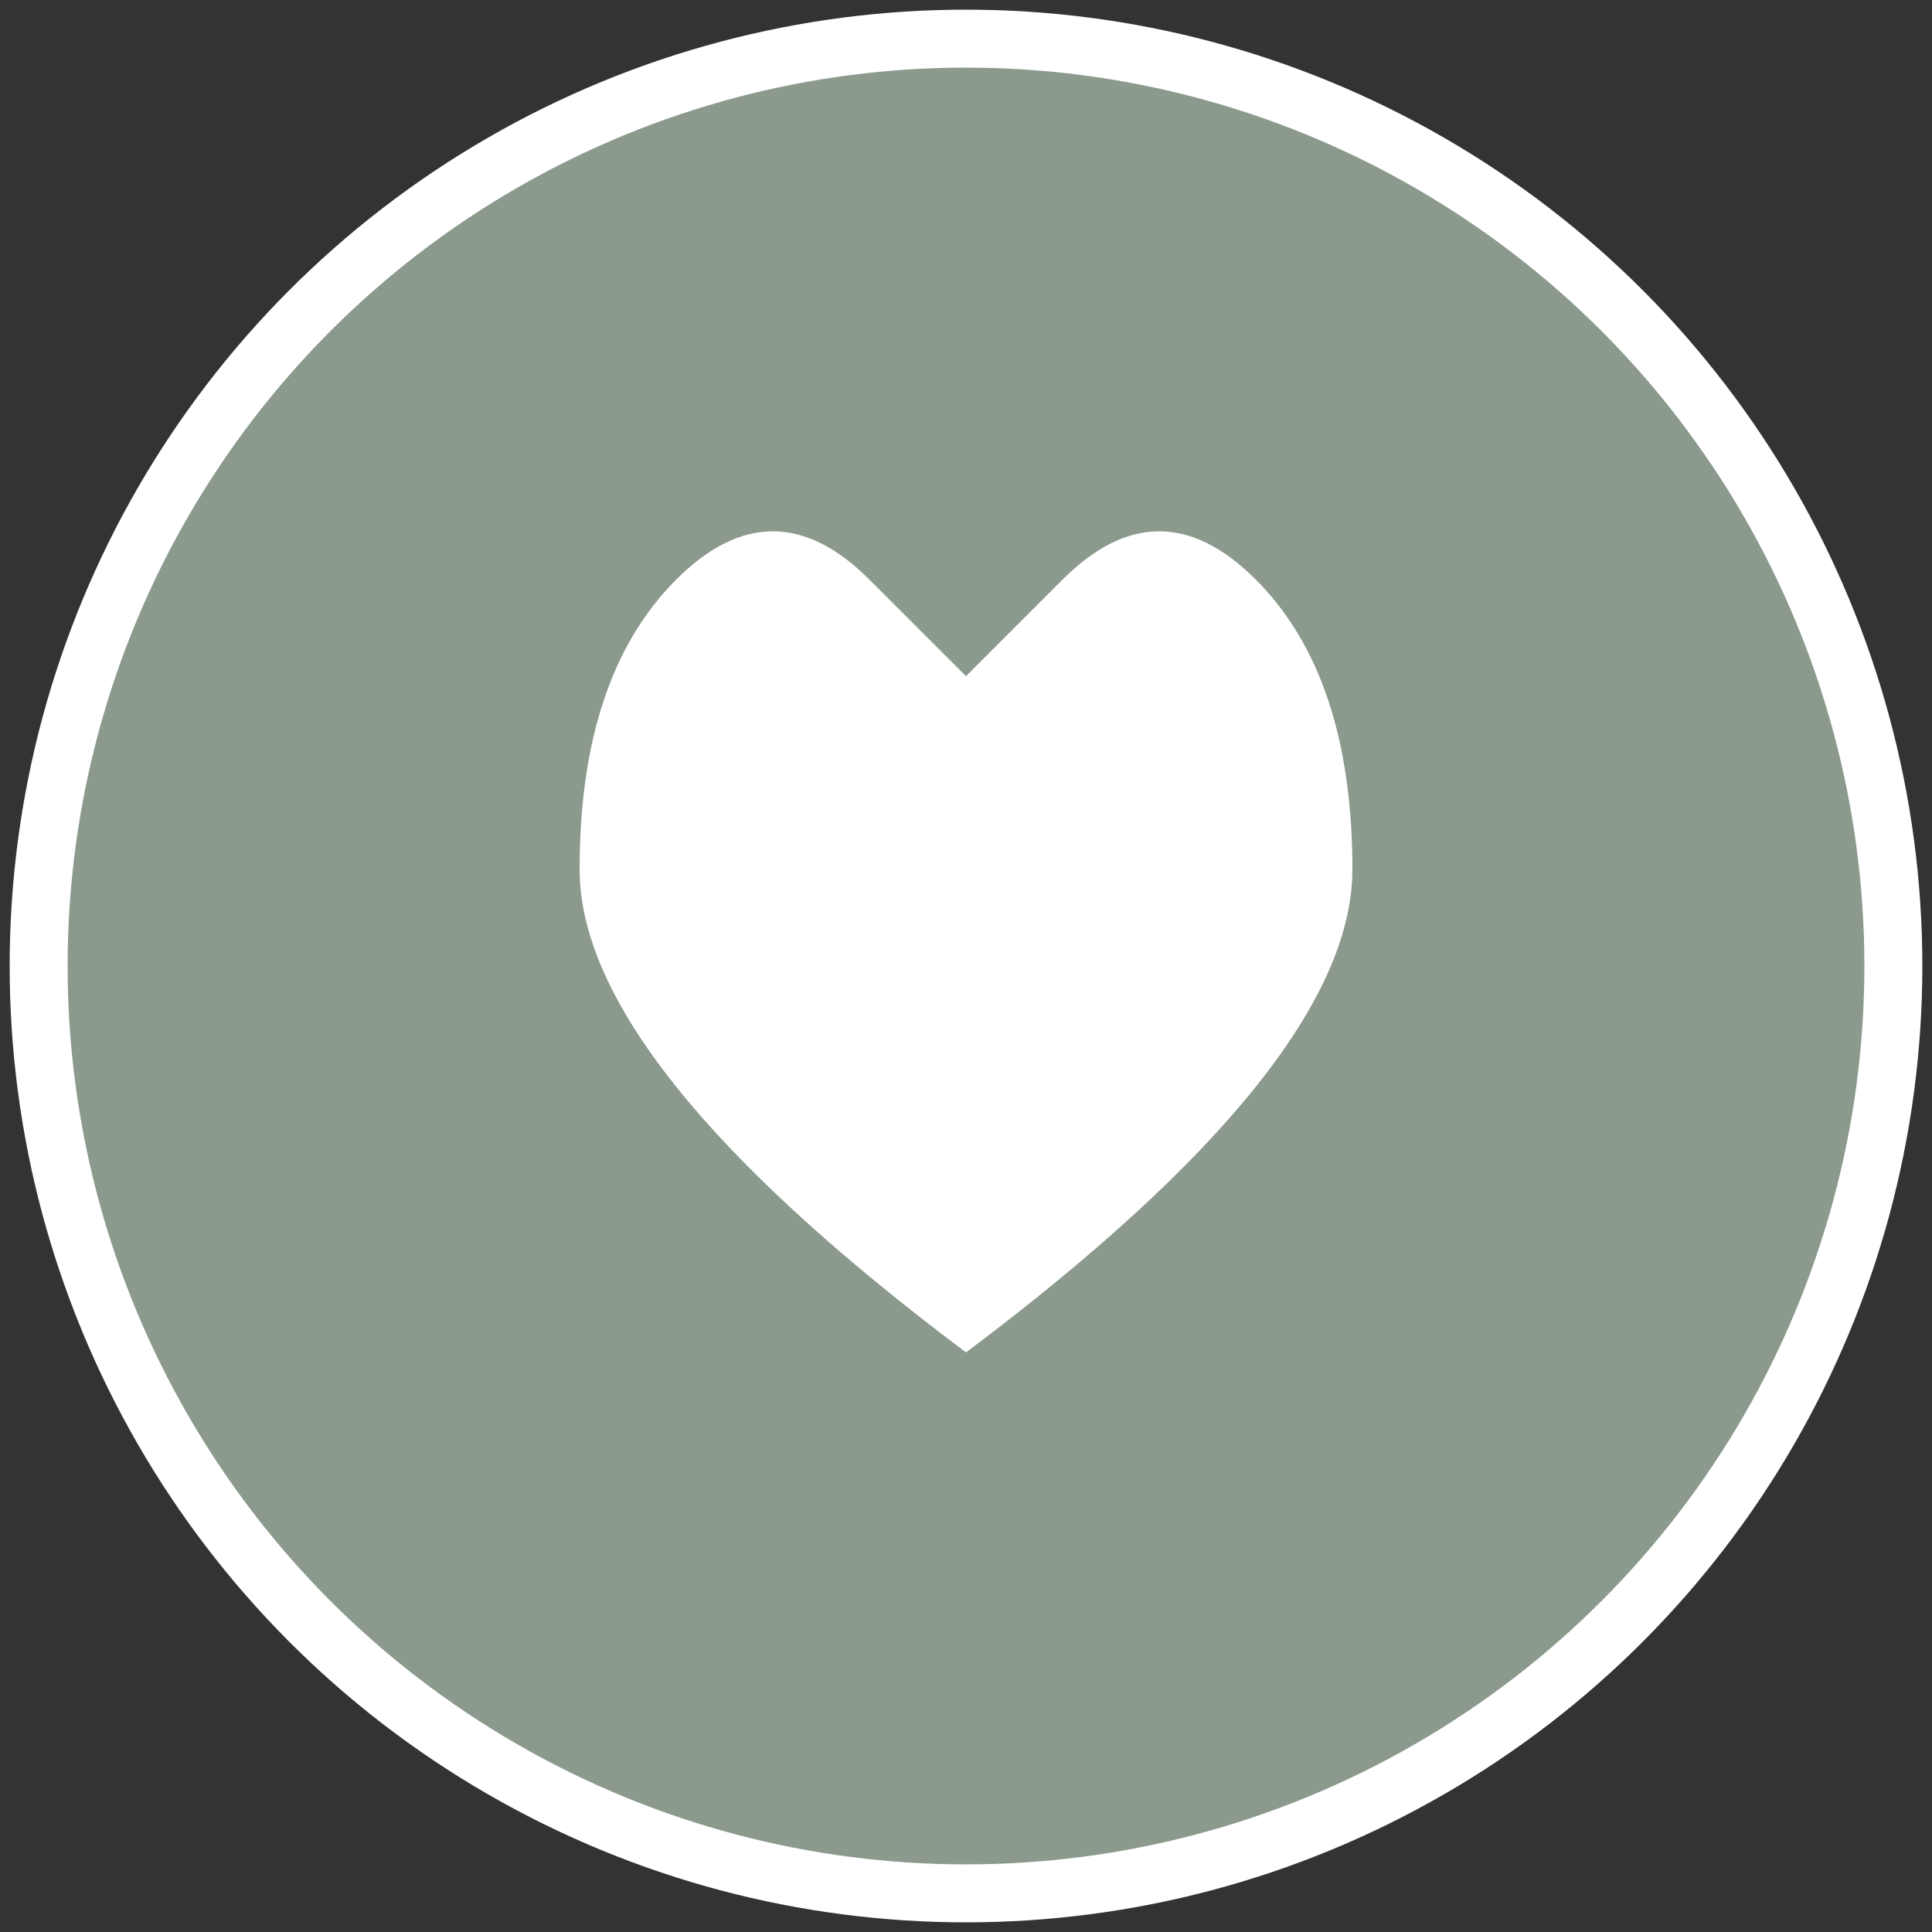
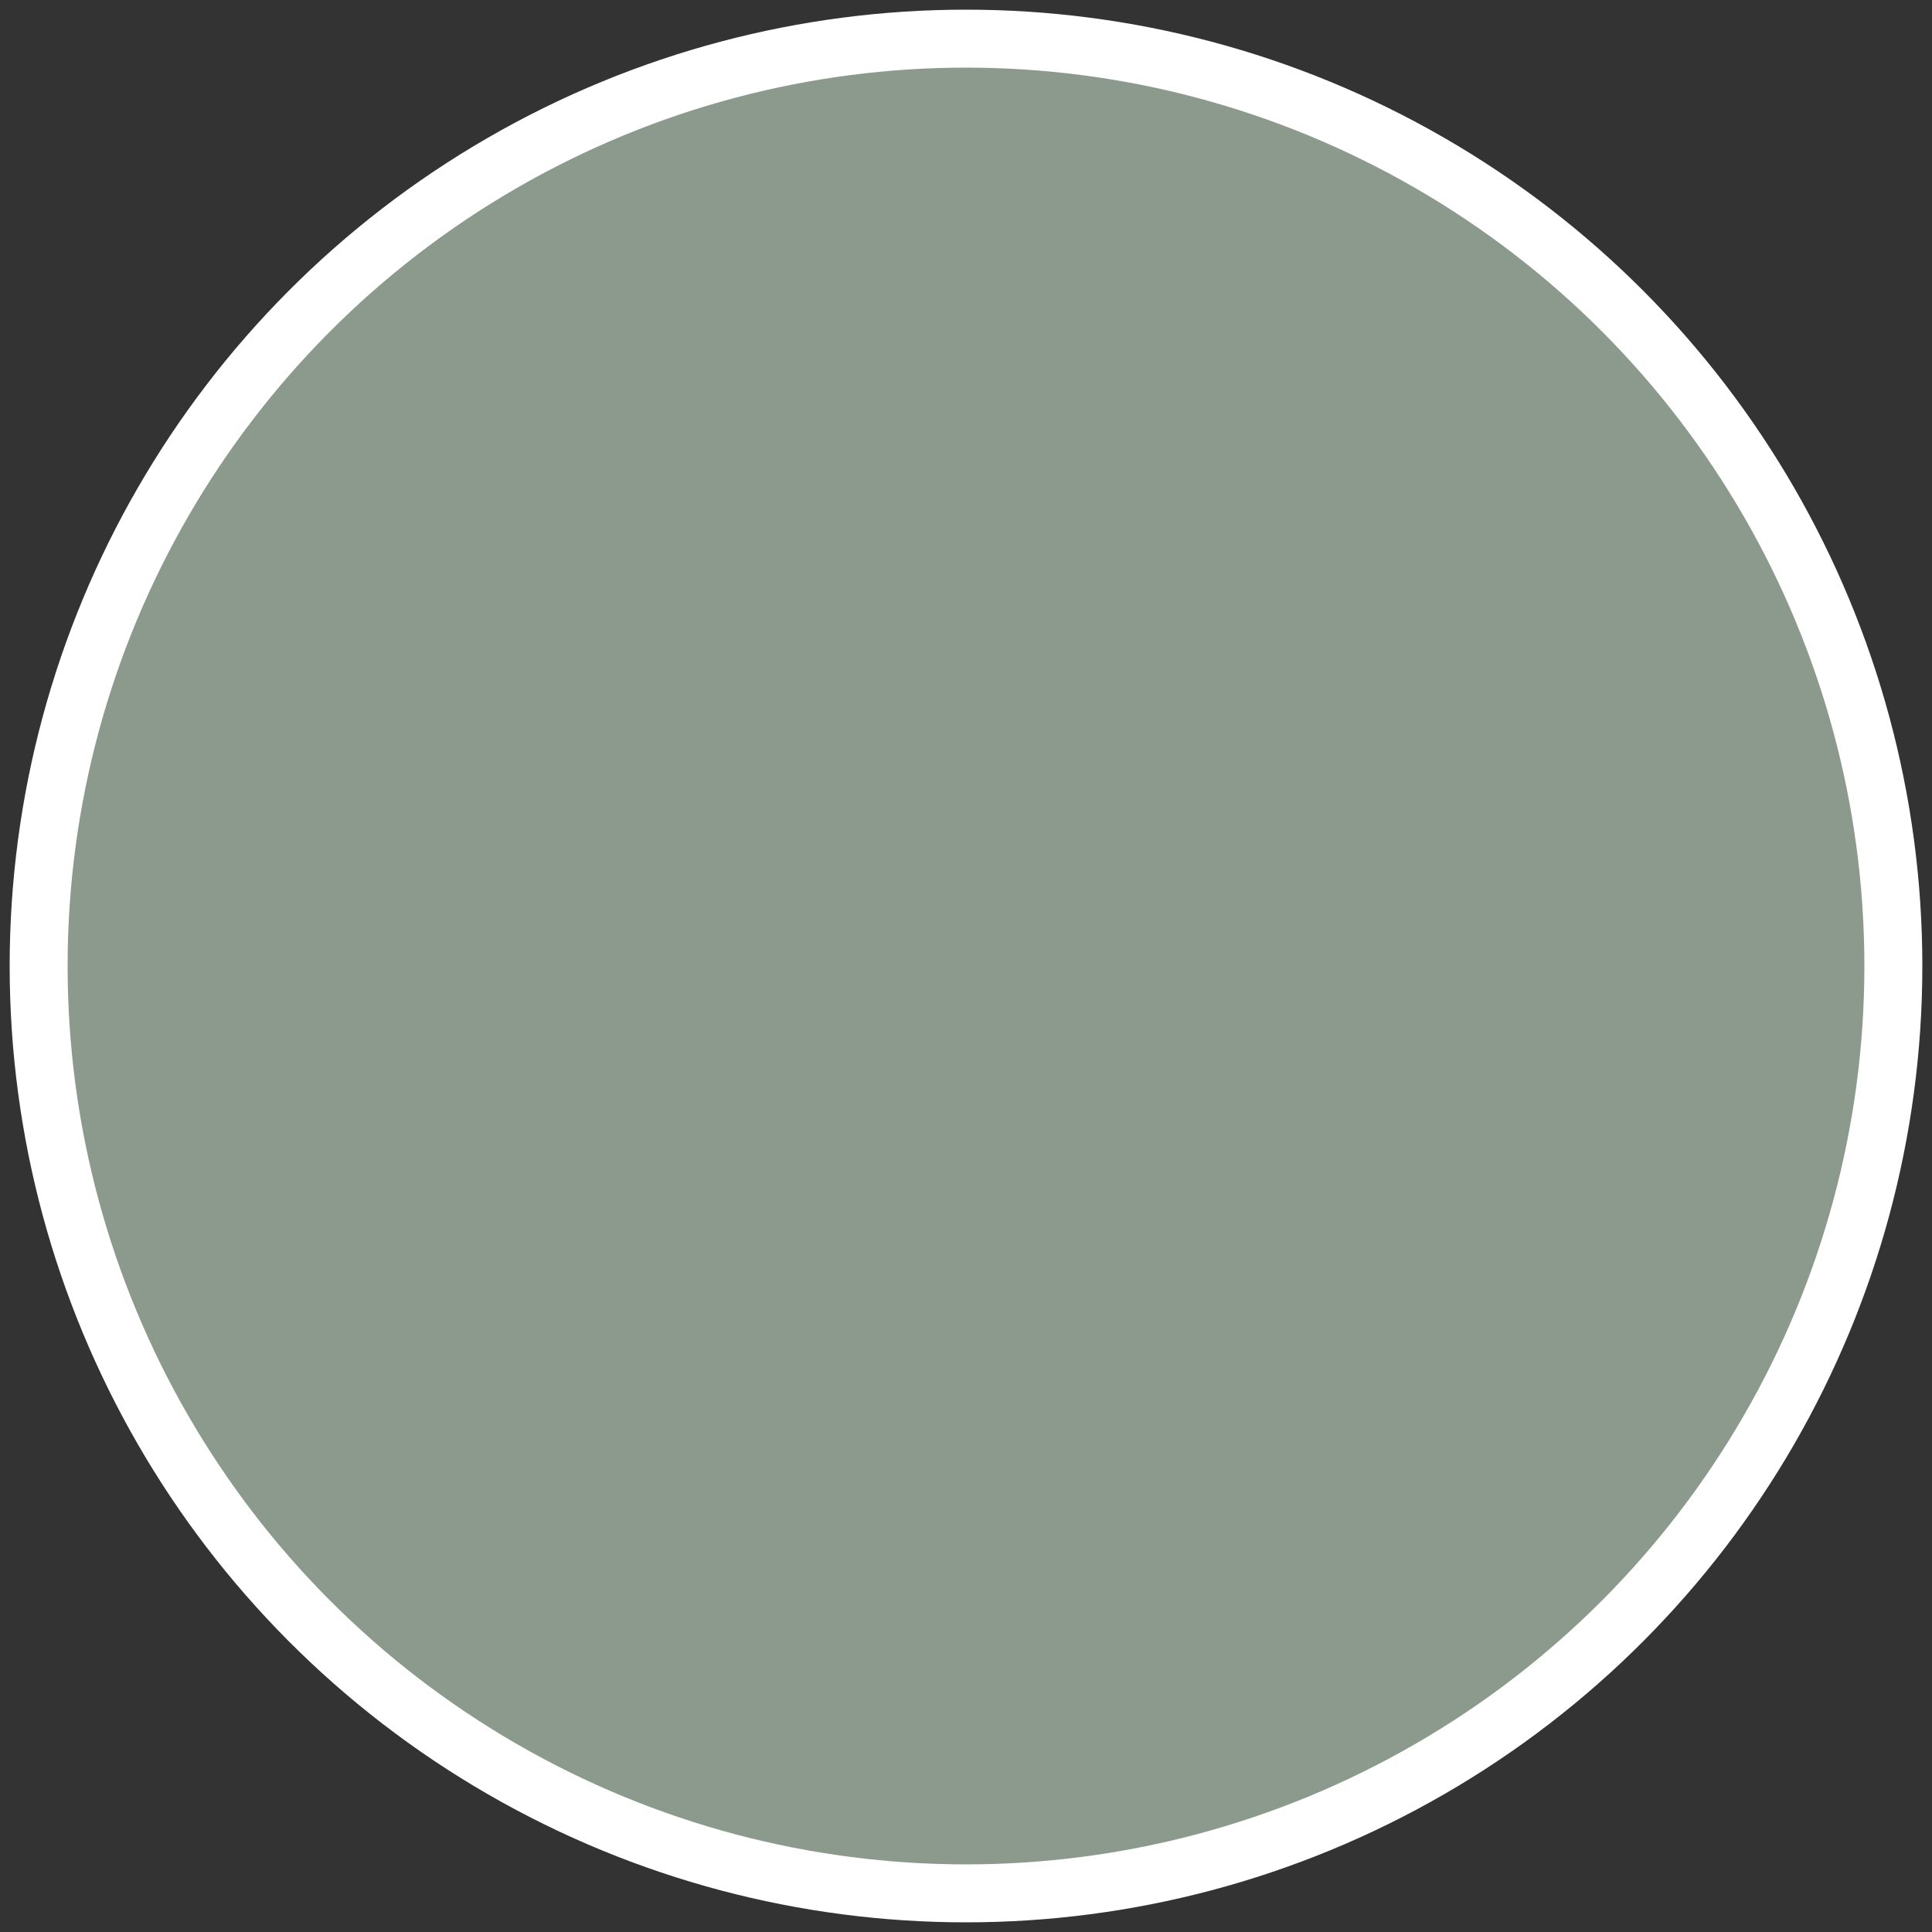
<svg xmlns="http://www.w3.org/2000/svg" viewBox="0 0 100 100">
  <rect x="0" y="0" width="100" height="100" fill="#333333" stroke="none" />
  <circle cx="50" cy="50" r="48" fill="#8b9a8d" stroke="#ffffff" stroke-width="3" />
-   <path d="M30 45 Q30 35 35 30 Q40 25 45 30 L50 35 L55 30 Q60 25 65 30 Q70 35 70 45 Q70 55 50 70 Q30 55 30 45 Z" fill="#ffffff" />
</svg>